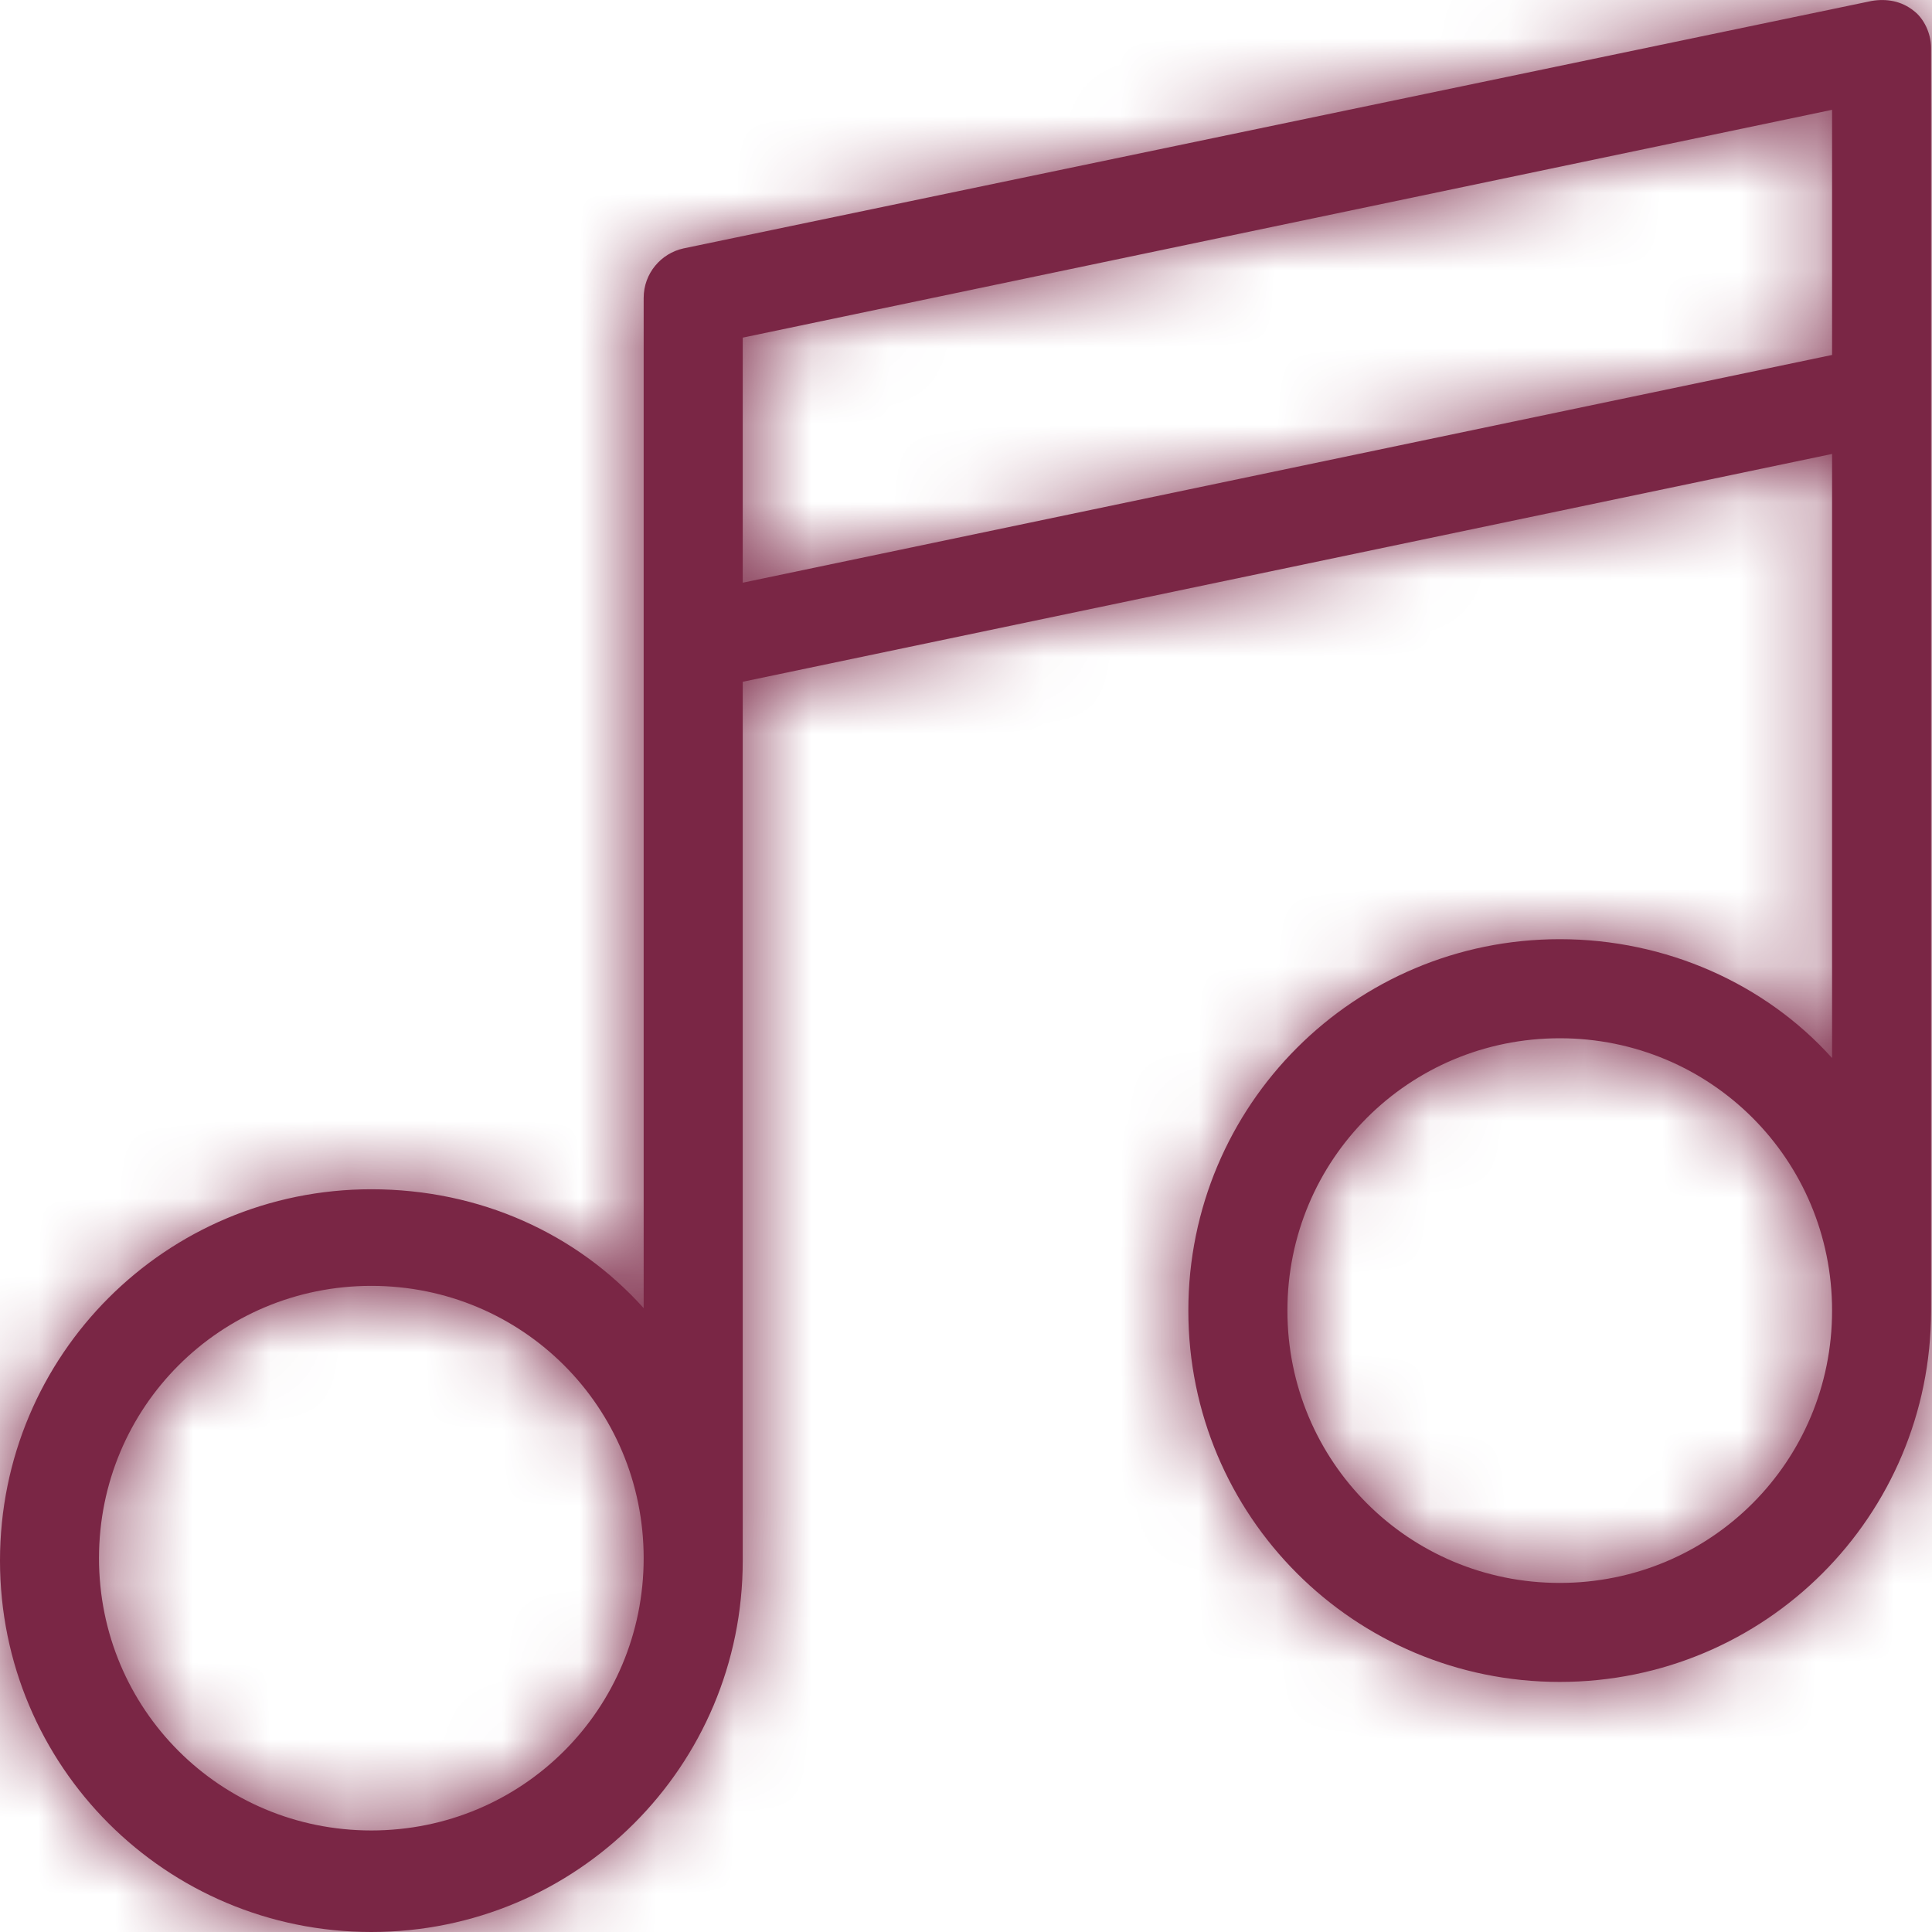
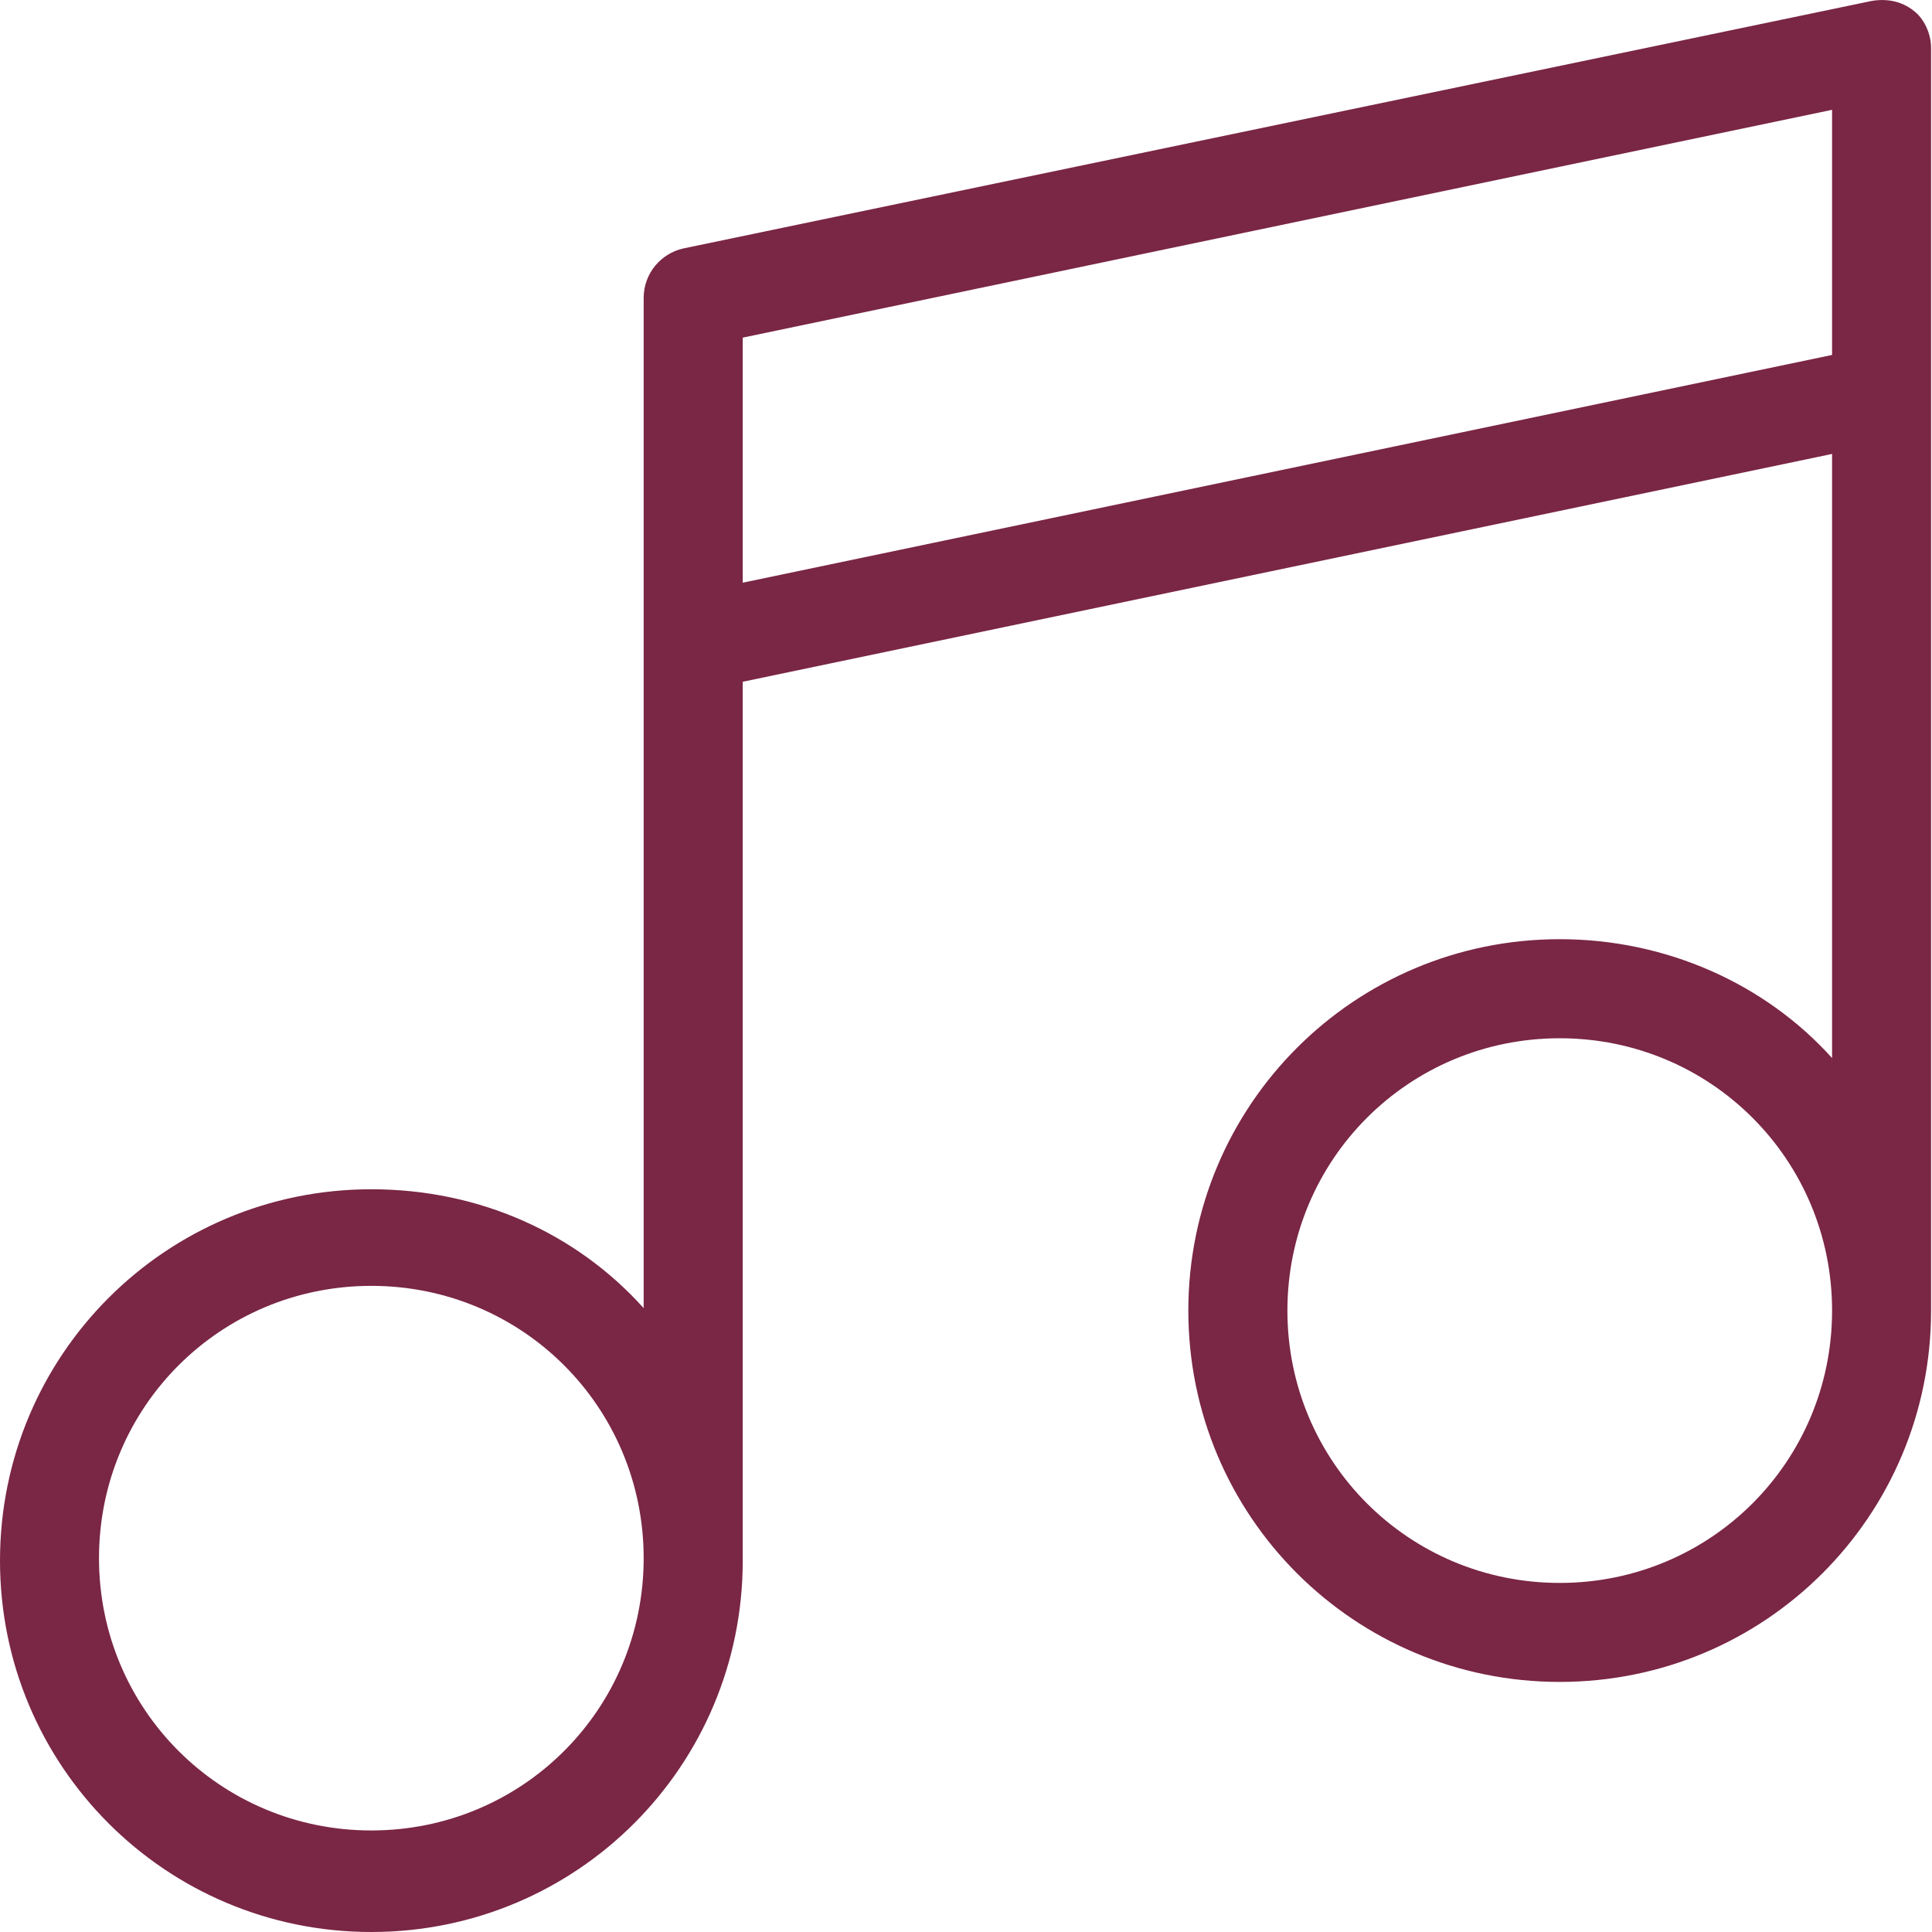
<svg xmlns="http://www.w3.org/2000/svg" width="25" height="25" viewBox="0 0 25 25" fill="none">
  <mask id="path-1-inside-1_359_3526" fill="white">
-     <path d="M24.764 0.14C24.604 0.012 24.412 -0.02 24.22 0.012L8.842 3.215C8.554 3.279 8.329 3.536 8.329 3.856V16.927C7.465 15.966 6.215 15.389 4.805 15.389C2.146 15.389 0 17.535 0 20.195C0 22.854 2.146 25 4.805 25C7.465 25 9.611 22.854 9.611 20.195V8.822L23.707 5.874V13.691C22.842 12.73 21.561 12.153 20.183 12.153C17.524 12.153 15.377 14.3 15.377 16.959C15.377 19.618 17.524 21.764 20.183 21.764C22.842 21.764 24.988 19.618 24.988 16.959V0.62C24.988 0.428 24.892 0.236 24.764 0.14ZM4.805 23.686C2.851 23.686 1.281 22.117 1.281 20.163C1.281 18.208 2.851 16.639 4.805 16.639C6.76 16.639 8.329 18.208 8.329 20.163C8.329 22.117 6.76 23.686 4.805 23.686ZM20.183 20.483C18.229 20.483 16.659 18.913 16.659 16.959C16.659 15.005 18.229 13.435 20.183 13.435C22.137 13.435 23.707 15.005 23.707 16.959C23.707 18.913 22.137 20.483 20.183 20.483ZM23.707 4.593L9.611 7.54V4.369L23.707 1.421V4.593Z" />
-   </mask>
+     </mask>
  <path d="M24.764 0.14C24.604 0.012 24.412 -0.02 24.22 0.012L8.842 3.215C8.554 3.279 8.329 3.536 8.329 3.856V16.927C7.465 15.966 6.215 15.389 4.805 15.389C2.146 15.389 0 17.535 0 20.195C0 22.854 2.146 25 4.805 25C7.465 25 9.611 22.854 9.611 20.195V8.822L23.707 5.874V13.691C22.842 12.73 21.561 12.153 20.183 12.153C17.524 12.153 15.377 14.3 15.377 16.959C15.377 19.618 17.524 21.764 20.183 21.764C22.842 21.764 24.988 19.618 24.988 16.959V0.62C24.988 0.428 24.892 0.236 24.764 0.14ZM4.805 23.686C2.851 23.686 1.281 22.117 1.281 20.163C1.281 18.208 2.851 16.639 4.805 16.639C6.76 16.639 8.329 18.208 8.329 20.163C8.329 22.117 6.76 23.686 4.805 23.686ZM20.183 20.483C18.229 20.483 16.659 18.913 16.659 16.959C16.659 15.005 18.229 13.435 20.183 13.435C22.137 13.435 23.707 15.005 23.707 16.959C23.707 18.913 22.137 20.483 20.183 20.483ZM23.707 4.593L9.611 7.54V4.369L23.707 1.421V4.593Z" fill="#7A2645" />
  <path d="M24.764 0.14L23.515 1.701L23.539 1.721L23.564 1.74L24.764 0.14ZM24.22 0.012L23.891 -1.961L23.851 -1.955L23.812 -1.946L24.22 0.012ZM8.842 3.215L8.434 1.257L8.421 1.26L8.408 1.263L8.842 3.215ZM8.329 16.927L6.843 18.265L10.329 22.139V16.927H8.329ZM9.611 8.822L9.202 6.864L7.611 7.197V8.822H9.611ZM23.707 5.874H25.707V3.413L23.298 3.917L23.707 5.874ZM23.707 13.691L22.22 15.029L25.707 18.903V13.691H23.707ZM23.707 4.593L24.116 6.55L25.707 6.218V4.593H23.707ZM9.611 7.54H7.611V10.002L10.02 9.498L9.611 7.54ZM9.611 4.369L9.202 2.411L7.611 2.743V4.369H9.611ZM23.707 1.421H25.707V-1.04L23.298 -0.537L23.707 1.421ZM26.014 -1.422C25.321 -1.976 24.521 -2.066 23.891 -1.961L24.548 1.984C24.303 2.025 23.887 1.999 23.515 1.701L26.014 -1.422ZM23.812 -1.946L8.434 1.257L9.25 5.173L24.628 1.97L23.812 -1.946ZM8.408 1.263C7.244 1.522 6.329 2.559 6.329 3.856H10.329C10.329 4.512 9.864 5.037 9.276 5.168L8.408 1.263ZM6.329 3.856V16.927H10.329V3.856H6.329ZM9.816 15.589C8.568 14.202 6.776 13.389 4.805 13.389V17.389C5.654 17.389 6.361 17.729 6.843 18.265L9.816 15.589ZM4.805 13.389C1.042 13.389 -2 16.431 -2 20.195H2C2 18.64 3.251 17.389 4.805 17.389V13.389ZM-2 20.195C-2 23.958 1.042 27 4.805 27V23C3.251 23 2 21.749 2 20.195H-2ZM4.805 27C8.569 27 11.611 23.958 11.611 20.195H7.611C7.611 21.749 6.36 23 4.805 23V27ZM11.611 20.195V8.822H7.611V20.195H11.611ZM10.02 10.779L24.116 7.832L23.298 3.917L9.202 6.864L10.02 10.779ZM21.707 5.874V13.691H25.707V5.874H21.707ZM25.194 12.353C23.941 10.961 22.114 10.153 20.183 10.153V14.153C21.007 14.153 21.743 14.499 22.22 15.029L25.194 12.353ZM20.183 10.153C16.419 10.153 13.377 13.195 13.377 16.959H17.378C17.378 15.404 18.628 14.153 20.183 14.153V10.153ZM13.377 16.959C13.377 20.722 16.419 23.764 20.183 23.764V19.764C18.628 19.764 17.378 18.513 17.378 16.959H13.377ZM20.183 23.764C23.947 23.764 26.988 20.722 26.988 16.959H22.988C22.988 18.513 21.737 19.764 20.183 19.764V23.764ZM26.988 16.959V0.62H22.988V16.959H26.988ZM26.988 0.62C26.988 -0.143 26.641 -0.953 25.964 -1.46L23.564 1.74C23.324 1.559 23.191 1.355 23.119 1.204C23.043 1.045 22.988 0.849 22.988 0.62H26.988ZM4.805 21.686C3.956 21.686 3.281 21.012 3.281 20.163H-0.719C-0.719 23.221 1.747 25.686 4.805 25.686V21.686ZM3.281 20.163C3.281 19.313 3.956 18.639 4.805 18.639V14.639C1.747 14.639 -0.719 17.104 -0.719 20.163H3.281ZM4.805 18.639C5.655 18.639 6.329 19.313 6.329 20.163H10.329C10.329 17.104 7.864 14.639 4.805 14.639V18.639ZM6.329 20.163C6.329 21.012 5.655 21.686 4.805 21.686V25.686C7.864 25.686 10.329 23.221 10.329 20.163H6.329ZM20.183 18.483C19.333 18.483 18.659 17.808 18.659 16.959H14.659C14.659 20.018 17.124 22.483 20.183 22.483V18.483ZM18.659 16.959C18.659 16.109 19.333 15.435 20.183 15.435V11.435C17.124 11.435 14.659 13.9 14.659 16.959H18.659ZM20.183 15.435C21.033 15.435 21.707 16.109 21.707 16.959H25.707C25.707 13.9 23.242 11.435 20.183 11.435V15.435ZM21.707 16.959C21.707 17.808 21.033 18.483 20.183 18.483V22.483C23.242 22.483 25.707 20.018 25.707 16.959H21.707ZM23.298 2.635L9.202 5.582L10.02 9.498L24.116 6.55L23.298 2.635ZM11.611 7.54V4.369H7.611V7.54H11.611ZM10.02 6.326L24.116 3.379L23.298 -0.537L9.202 2.411L10.02 6.326ZM21.707 1.421V4.593H25.707V1.421H21.707Z" fill="#7A2645" mask="url(#path-1-inside-1_359_3526)" />
</svg>